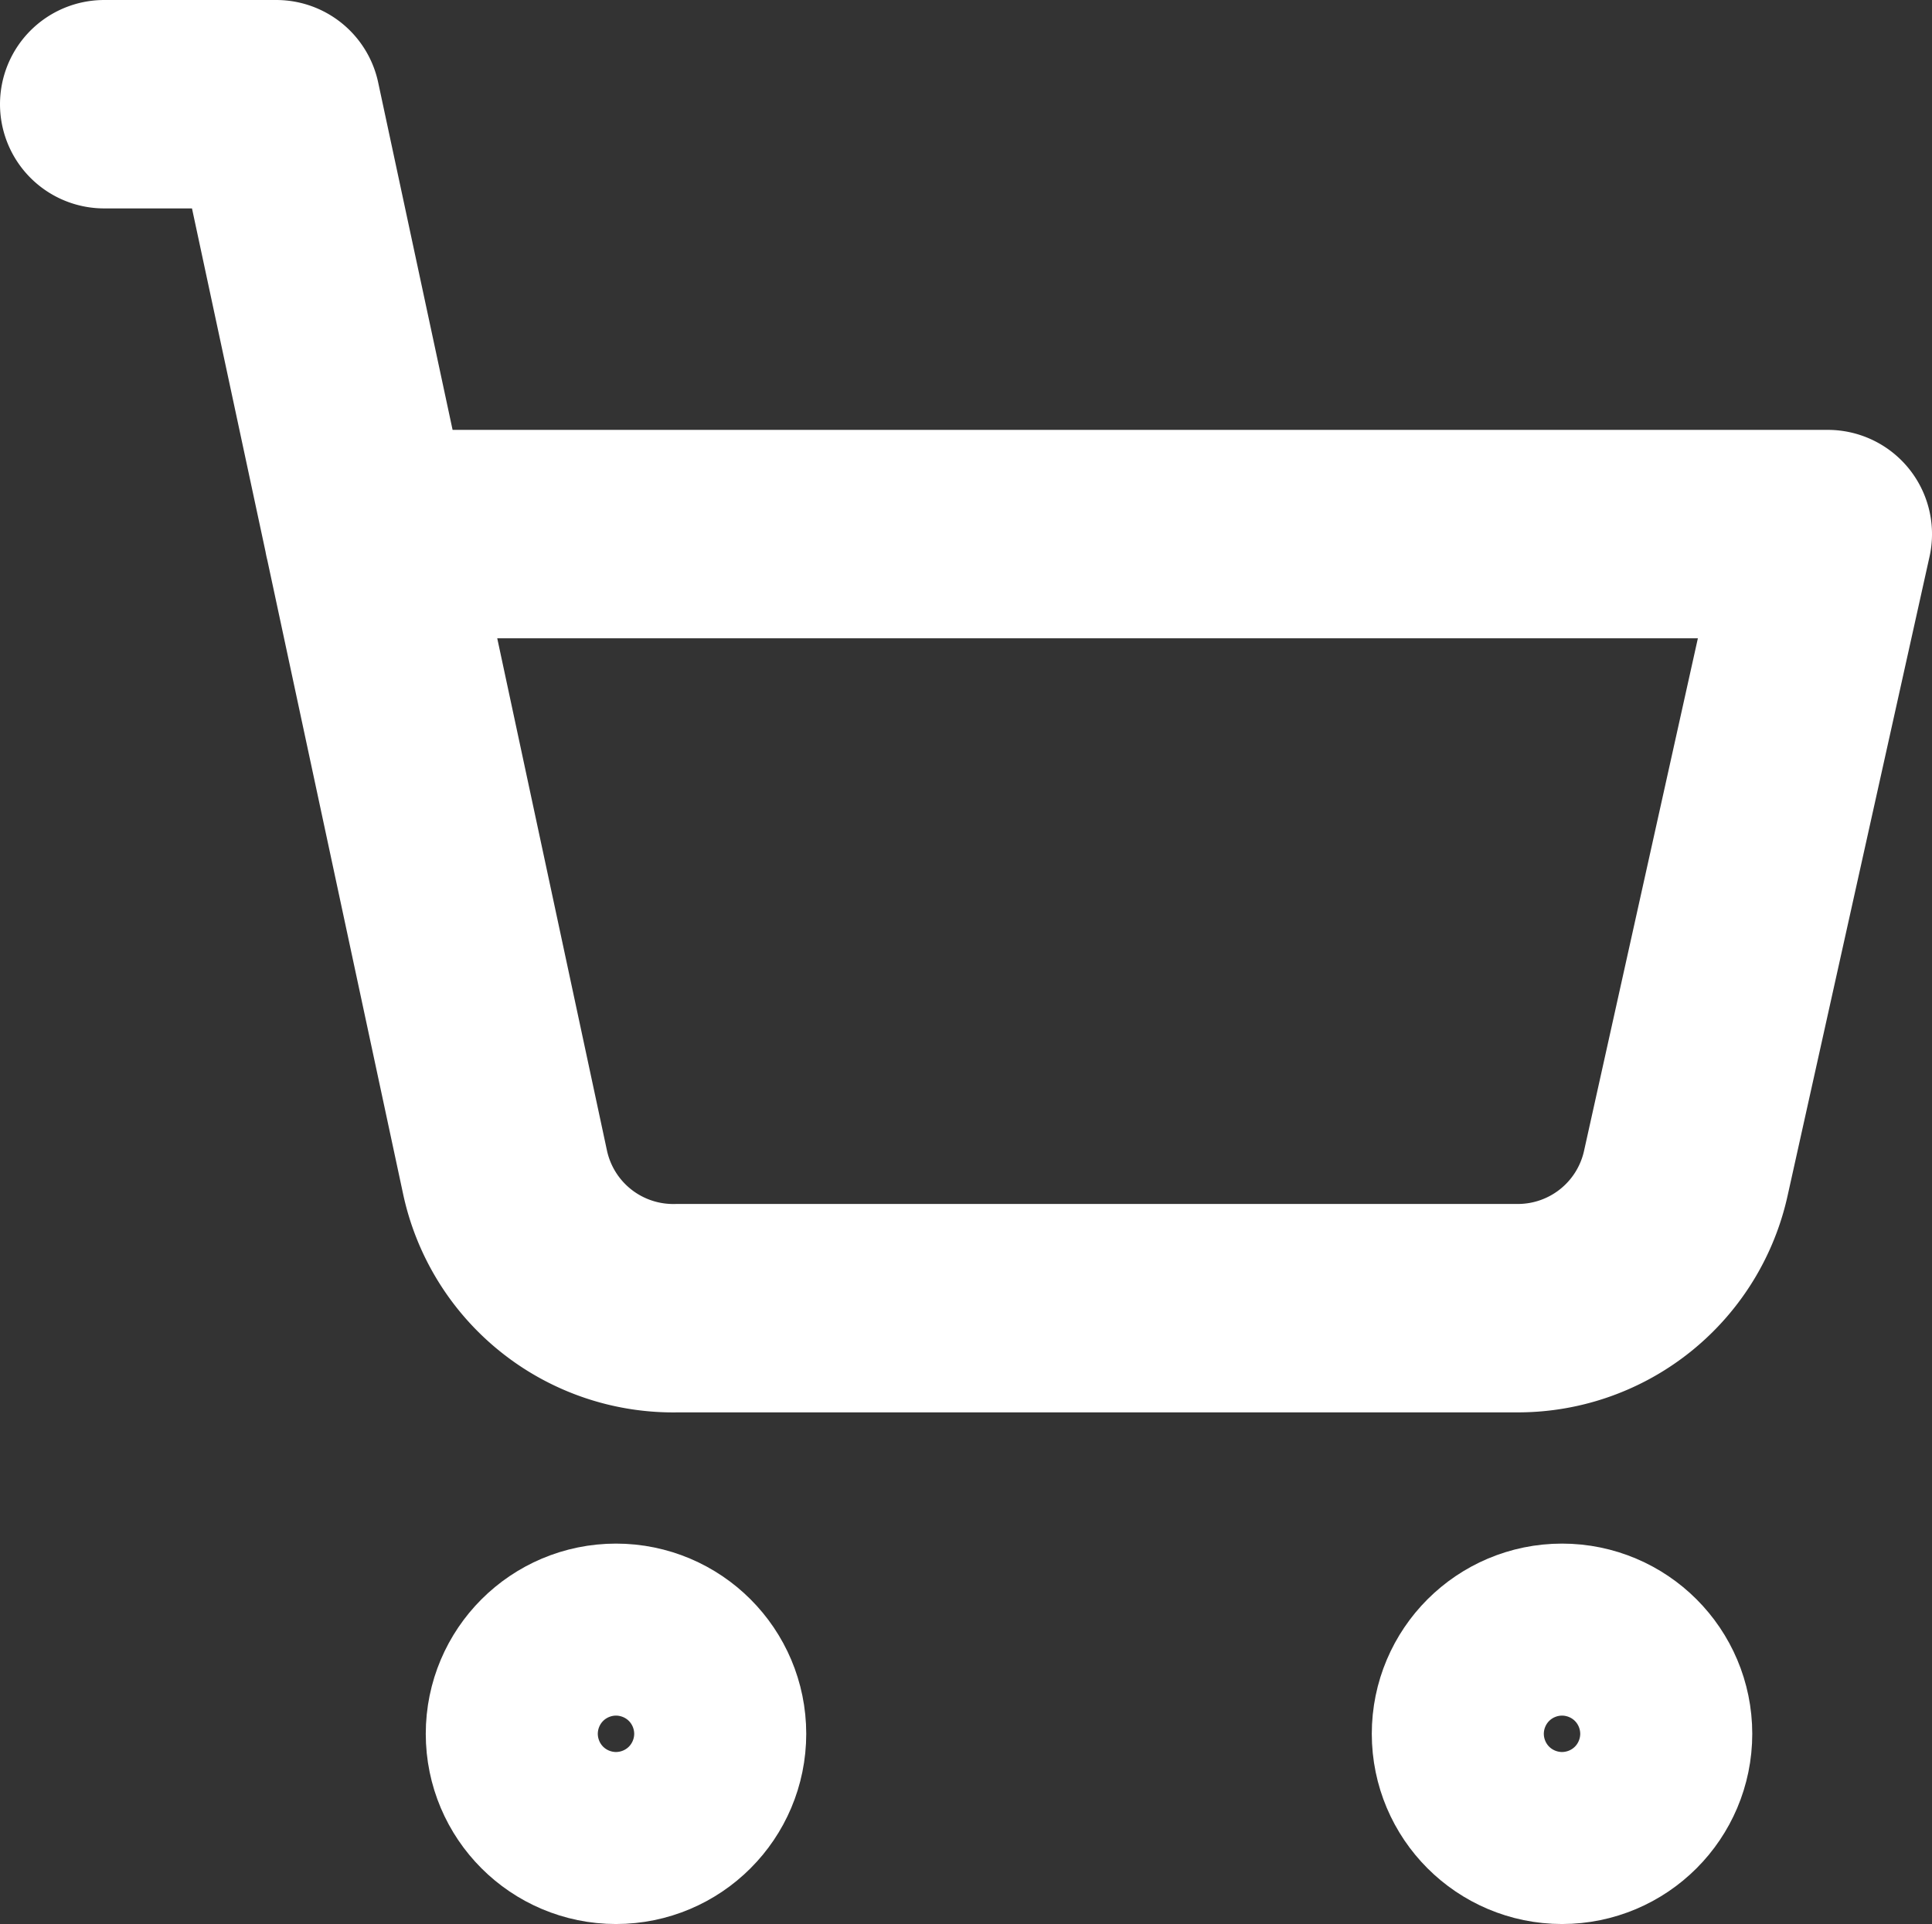
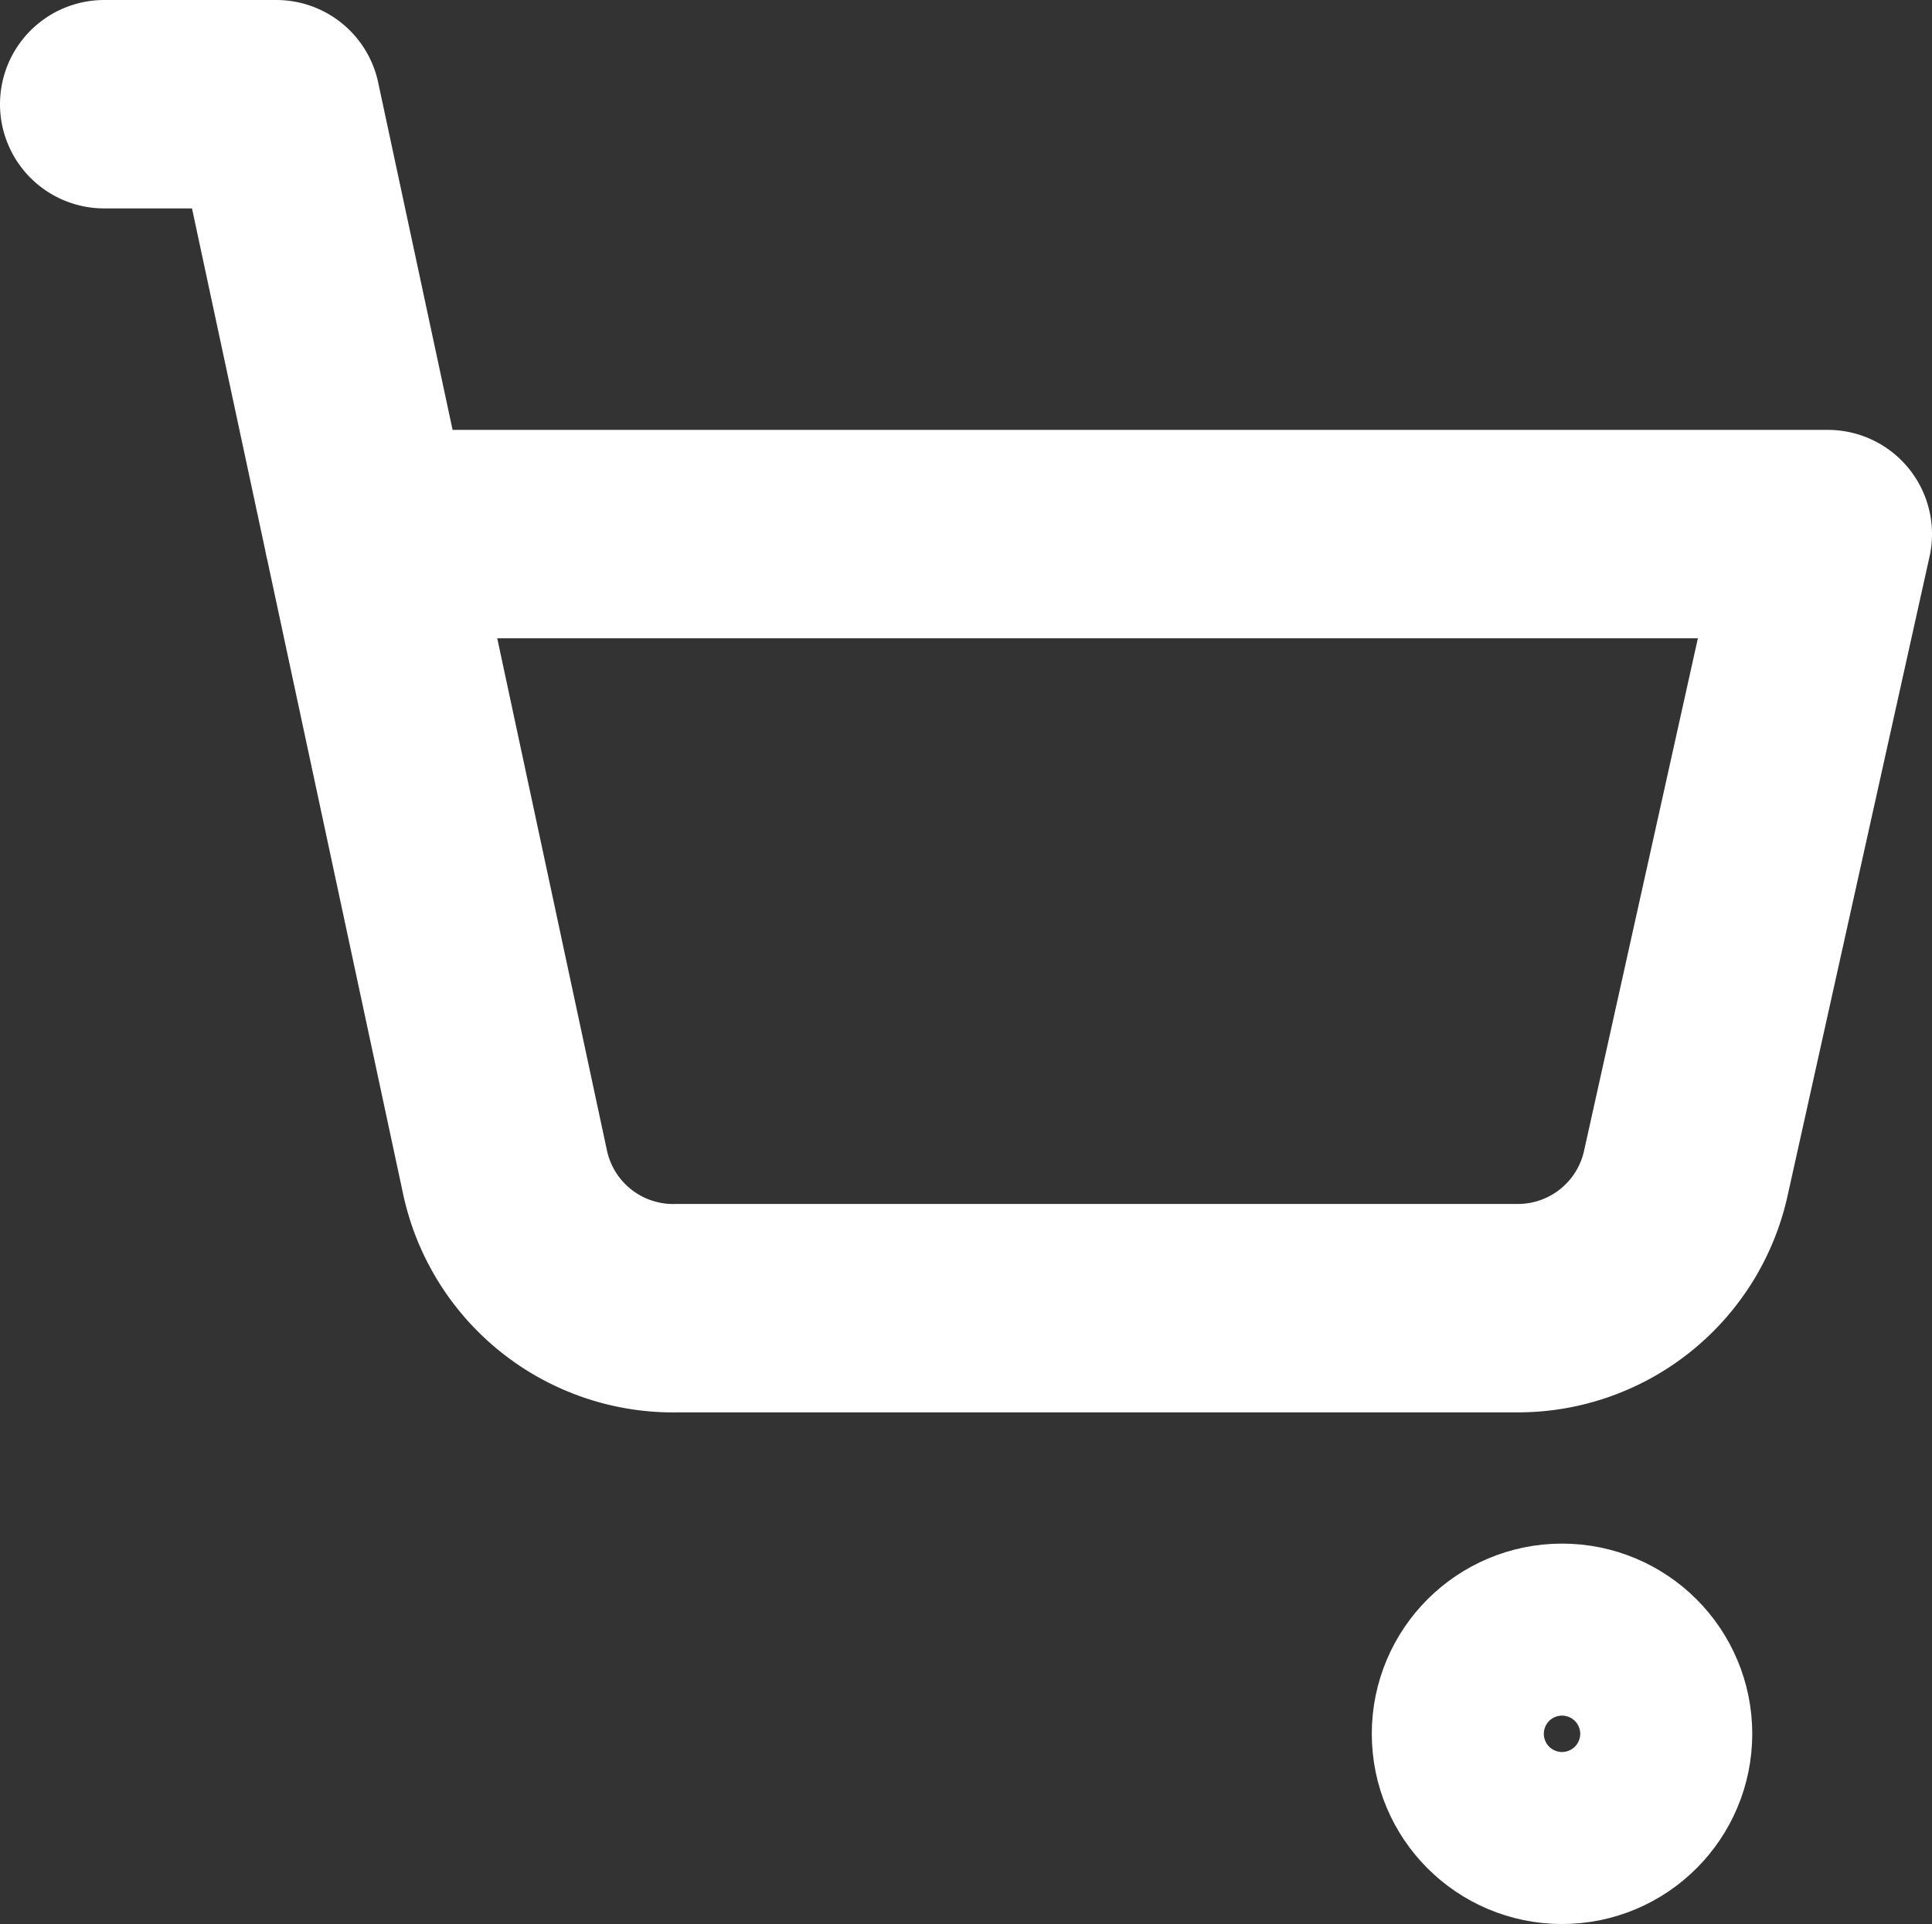
<svg xmlns="http://www.w3.org/2000/svg" width="27.807" height="27.696" viewBox="0 0 27.807 27.696">
  <rect x="0" y="0" width="27.807" height="27.696" fill="#333333" stroke="none" />
  <g id="shopping-cart" transform="translate(1.5 1.5)">
-     <ellipse id="Ellipse_1" data-name="Ellipse 1" cx="1.238" cy="1.238" rx="1.238" ry="1.238" transform="translate(6.128 22.22)" fill="none" stroke="#fff" stroke-linecap="round" stroke-linejoin="round" stroke-width="3" />
    <ellipse id="Ellipse_2" data-name="Ellipse 2" cx="1.238" cy="1.238" rx="1.238" ry="1.238" transform="translate(19.744 22.22)" fill="none" stroke="#fff" stroke-linecap="round" stroke-linejoin="round" stroke-width="3" />
    <path id="Path_1" data-name="Path 1" d="M2.05,2.05H4.526L7.819,17.425a2.476,2.476,0,0,0,2.476,1.956H22.4a2.476,2.476,0,0,0,2.414-1.943l2.043-9.2H5.85" transform="translate(-2.05 -2.05)" fill="none" stroke="#fff" stroke-linecap="round" stroke-linejoin="round" stroke-width="3" />
  </g>
</svg>